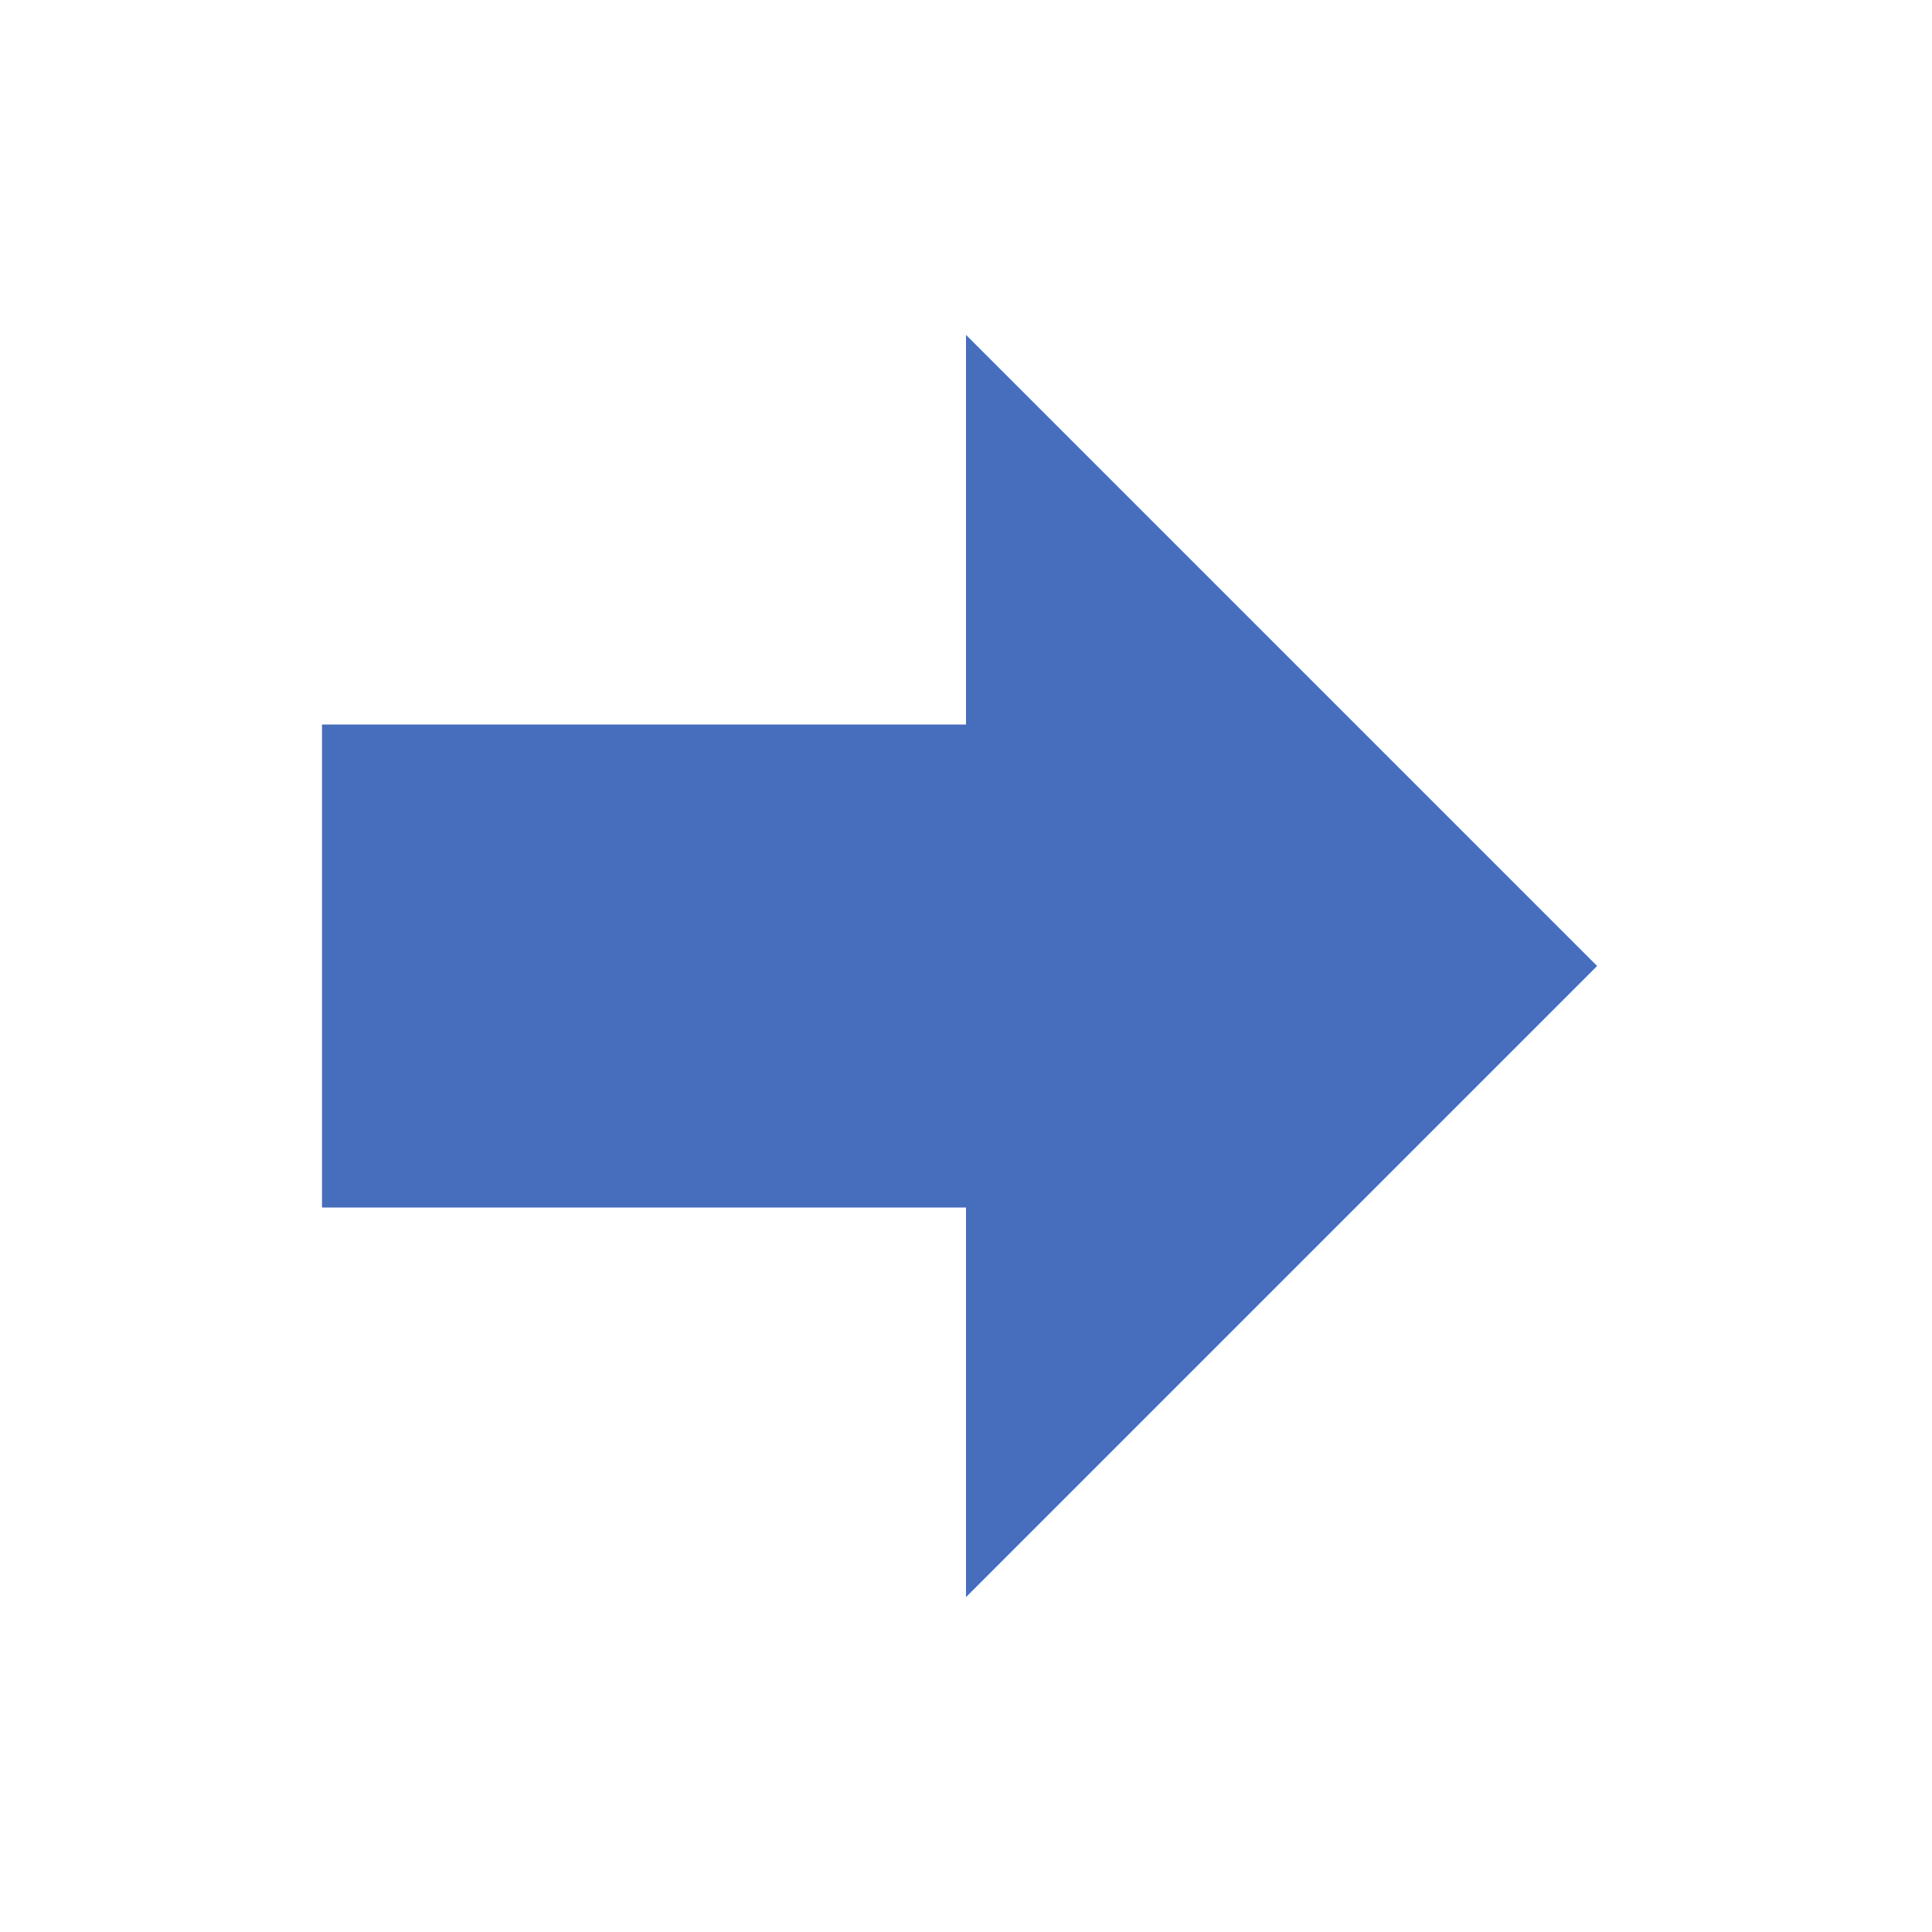
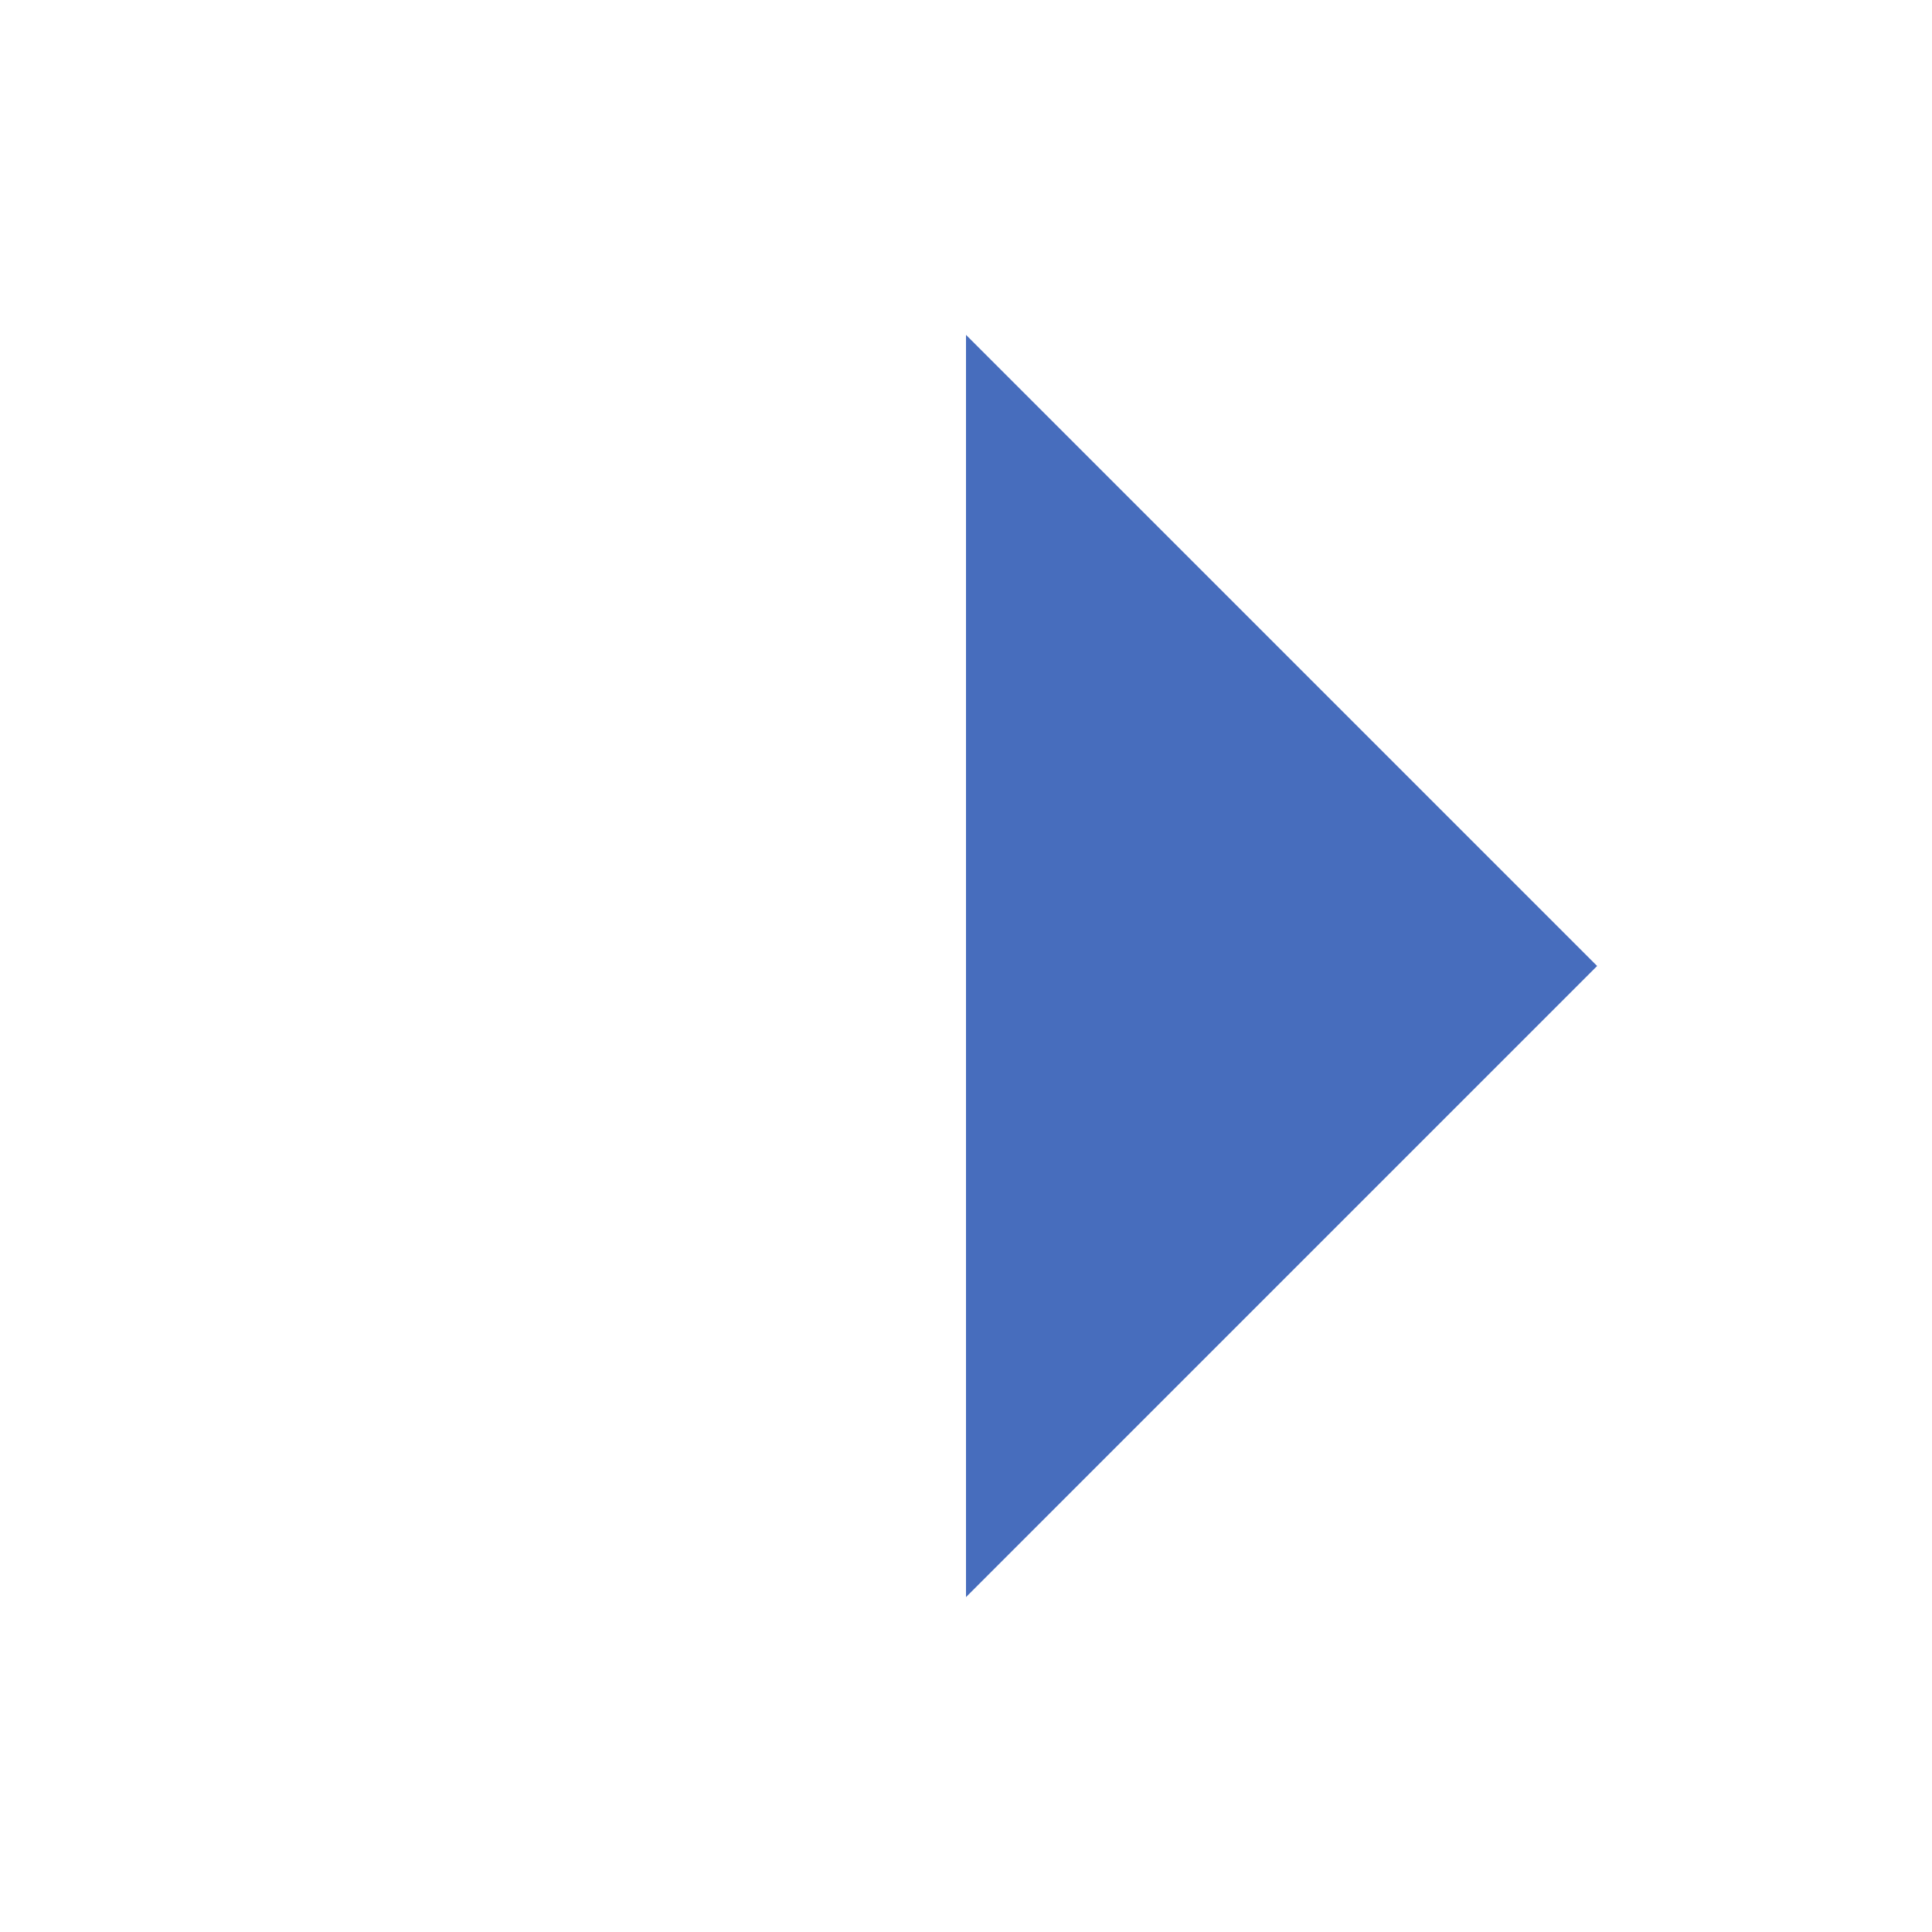
<svg xmlns="http://www.w3.org/2000/svg" width="16px" height="16px" viewBox="0 0 24 24">
-   <path d="M4 15V9h8V4.16L19.84 12L12 19.84V15H4z" fill="#476DBD" />
+   <path d="M4 15h8V4.16L19.84 12L12 19.84V15H4z" fill="#476DBD" />
</svg>